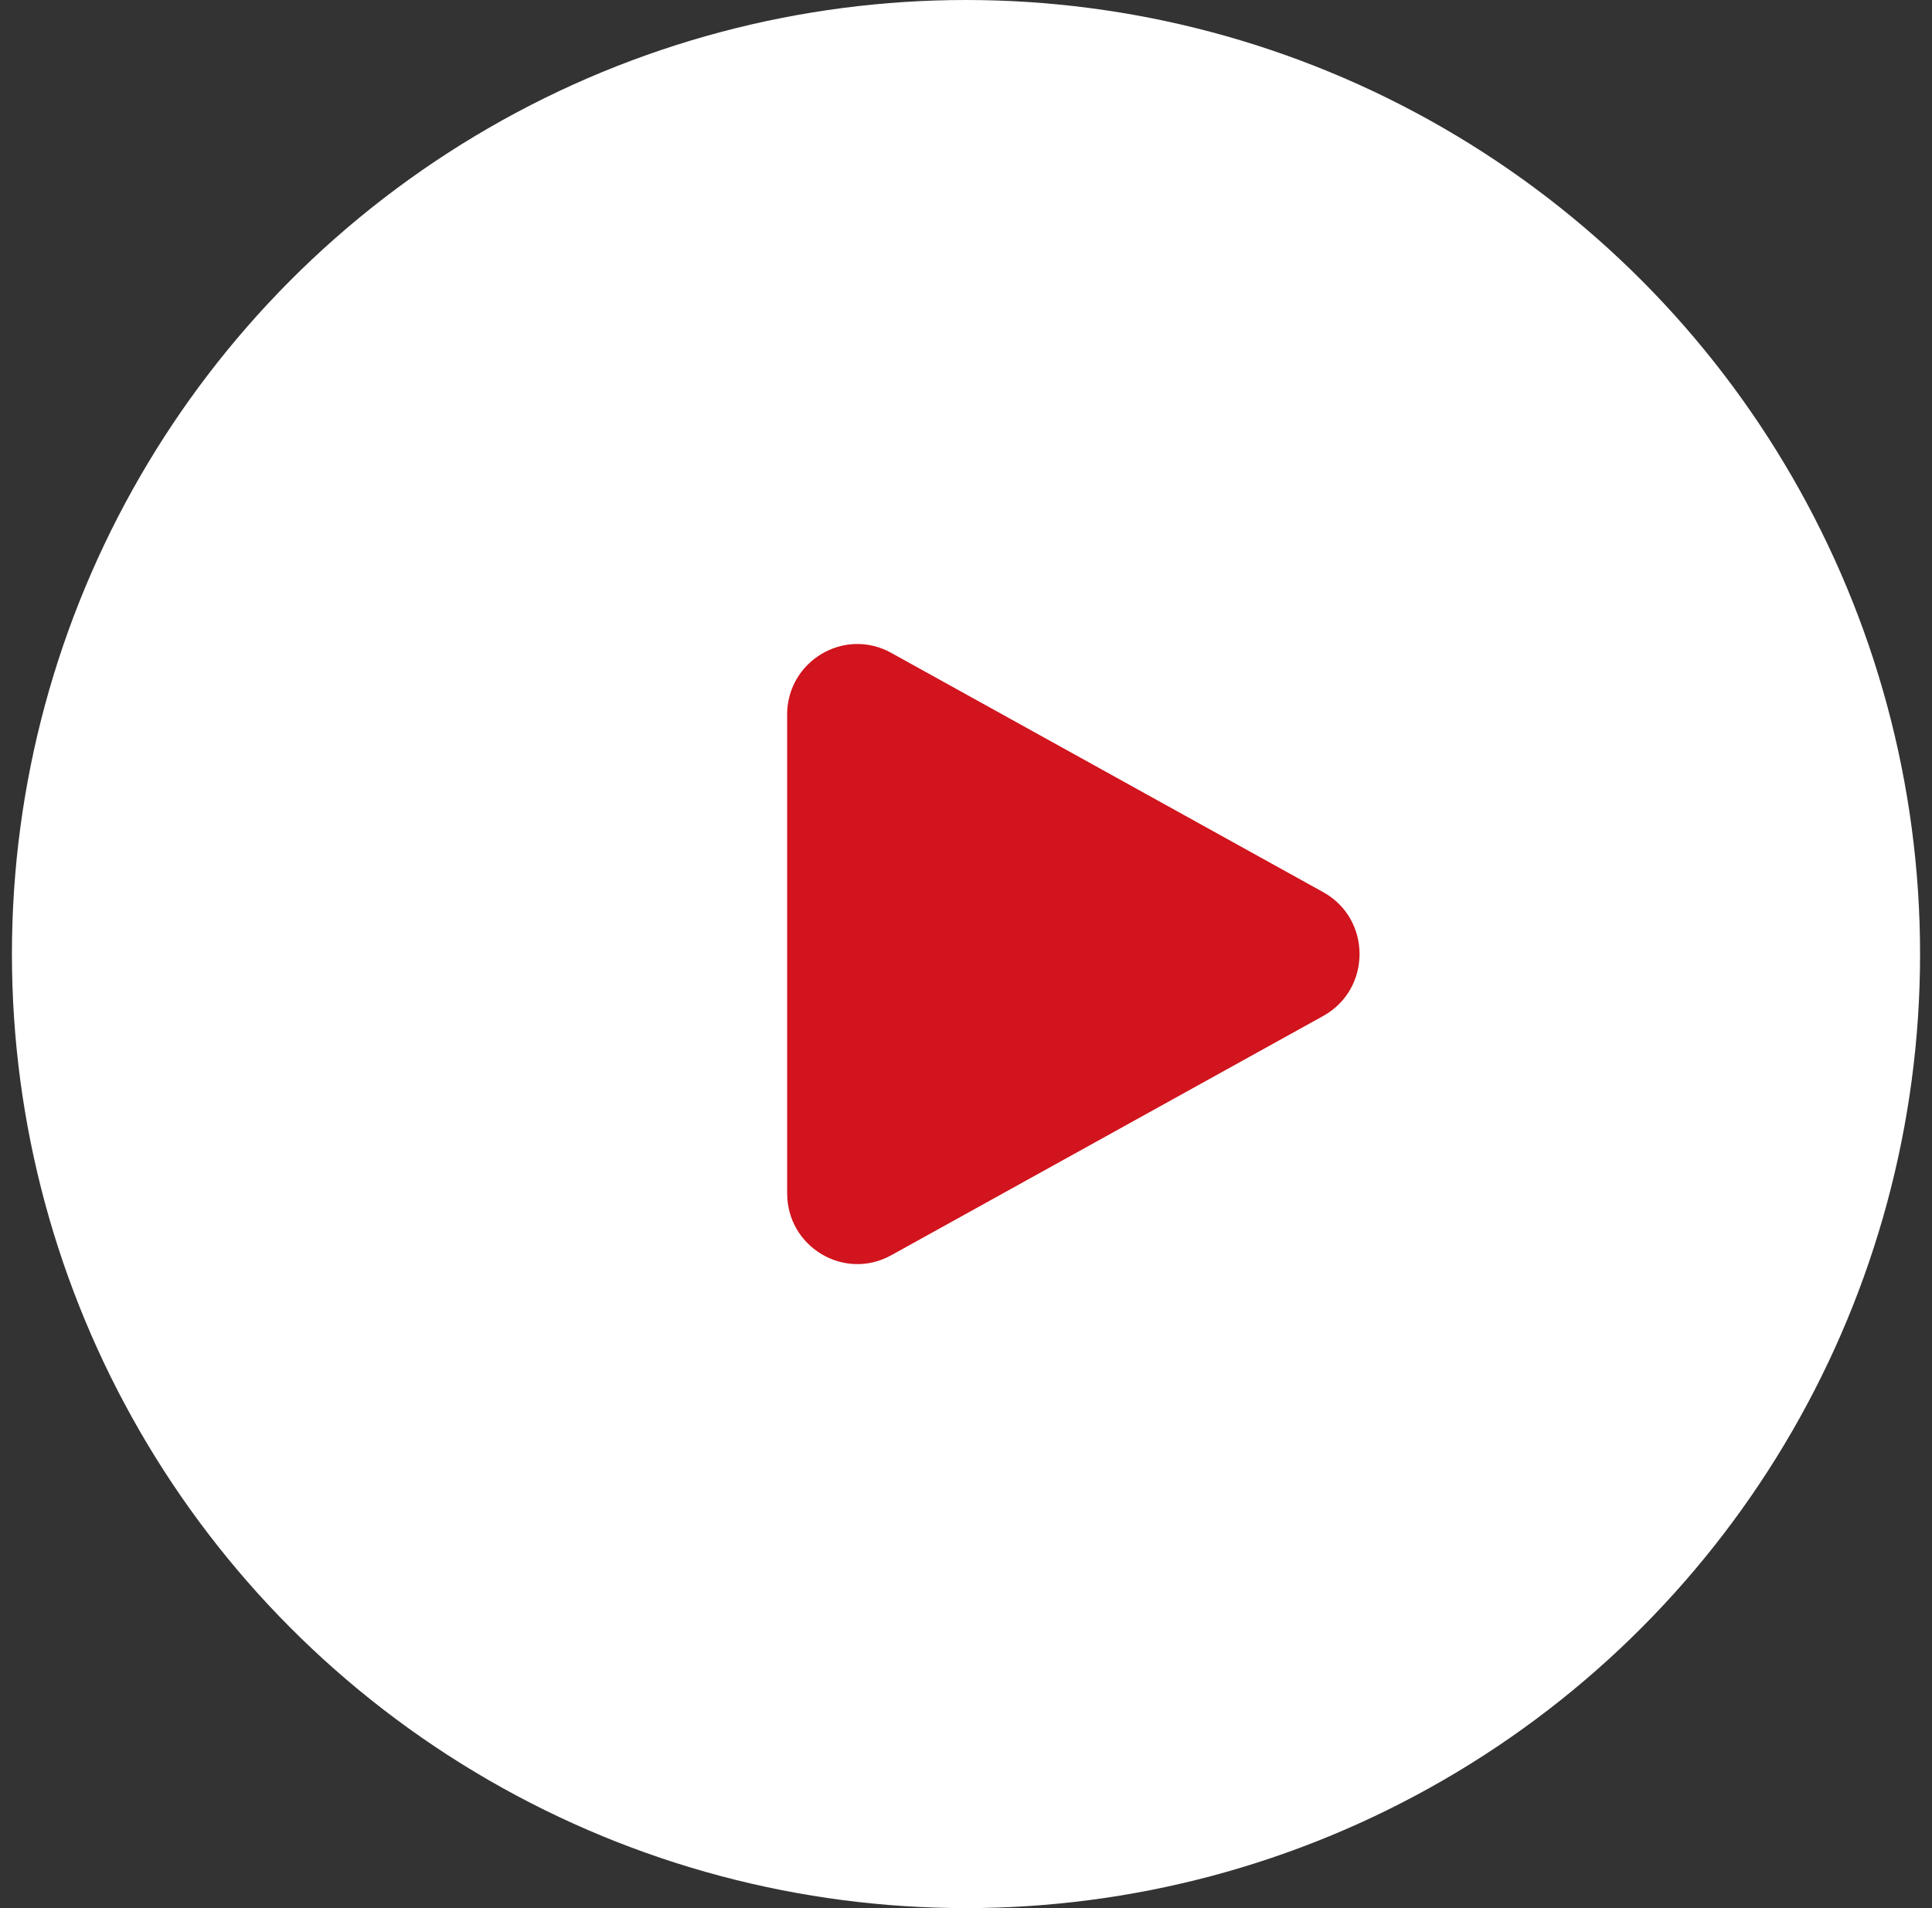
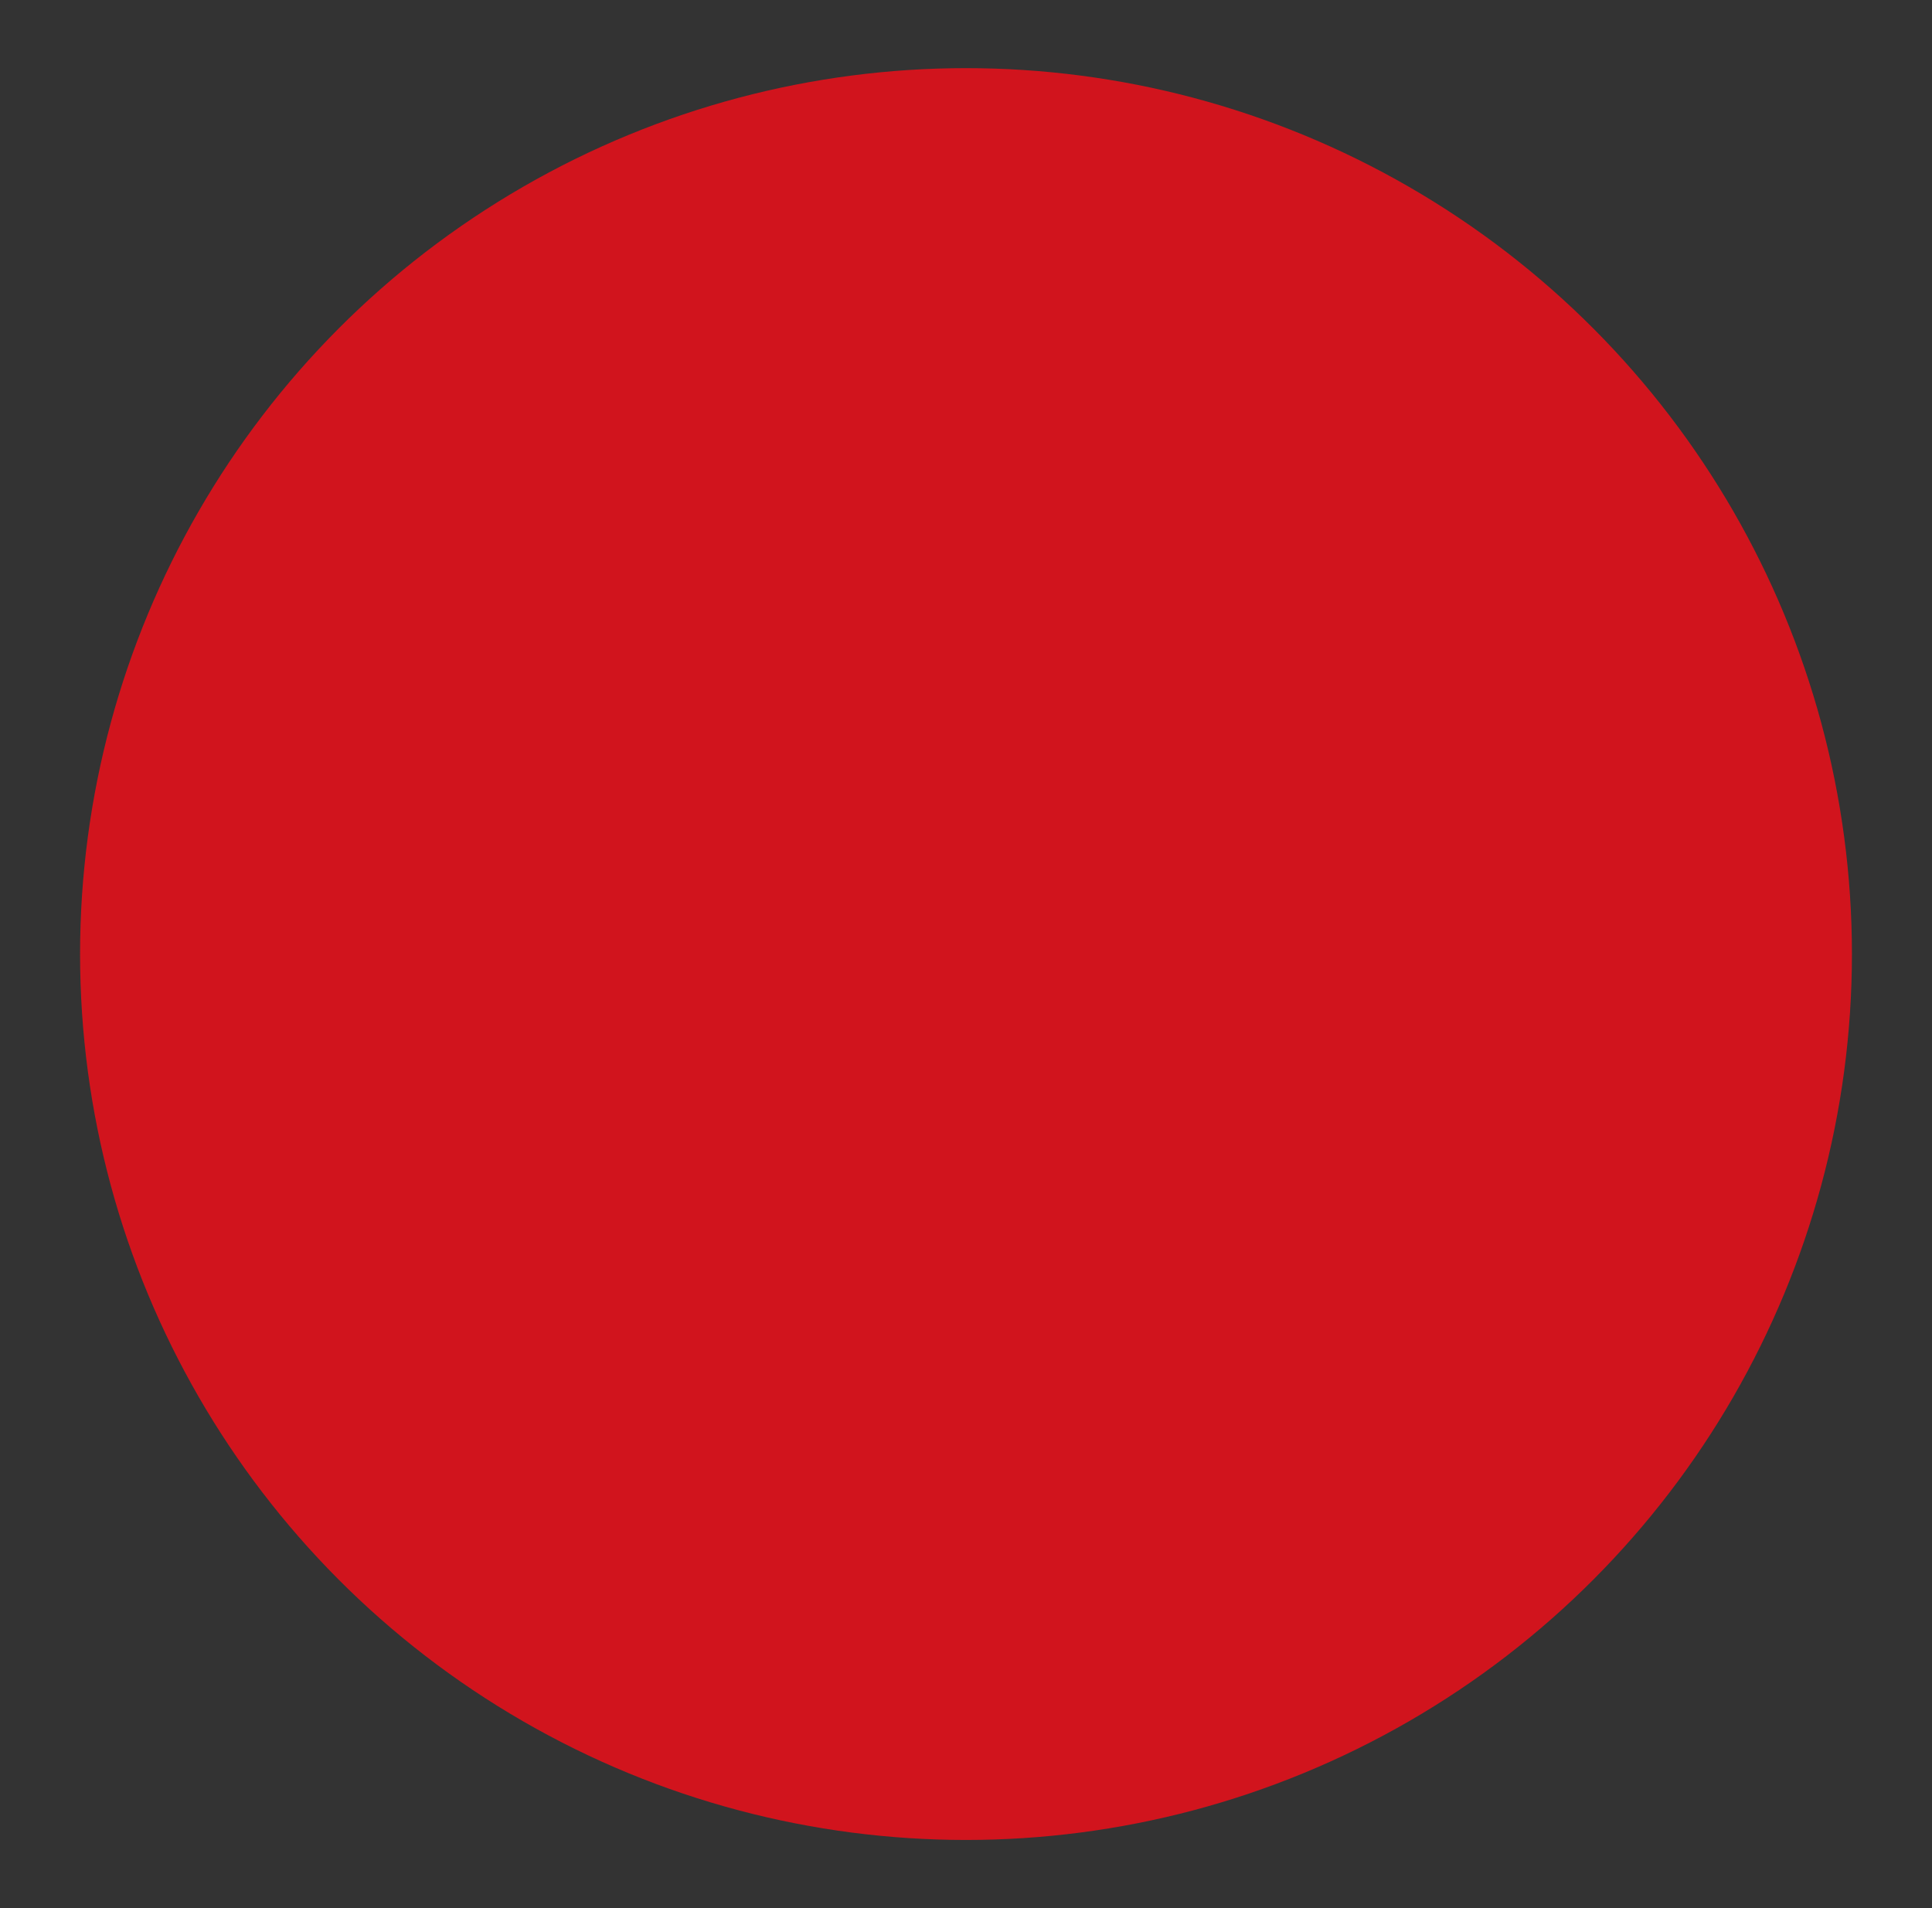
<svg xmlns="http://www.w3.org/2000/svg" width="81" height="80" viewBox="0 0 81 80" fill="none">
  <rect x="0" y="0" width="81" height="80" fill="#333333" stroke="none" />
  <circle cx="40.5" cy="40" r="37.143" fill="#D1141D" />
-   <circle cx="40.5" cy="40" r="40" fill="white" />
-   <path fill-rule="evenodd" clip-rule="evenodd" d="M33 29.967C33 27.714 35.4 26.285 37.362 27.371L55.475 37.404C57.508 38.529 57.508 41.47 55.475 42.596L37.364 52.629C35.401 53.715 33.002 52.286 33.002 50.032V29.967H33Z" fill="#D1141D" />
</svg>